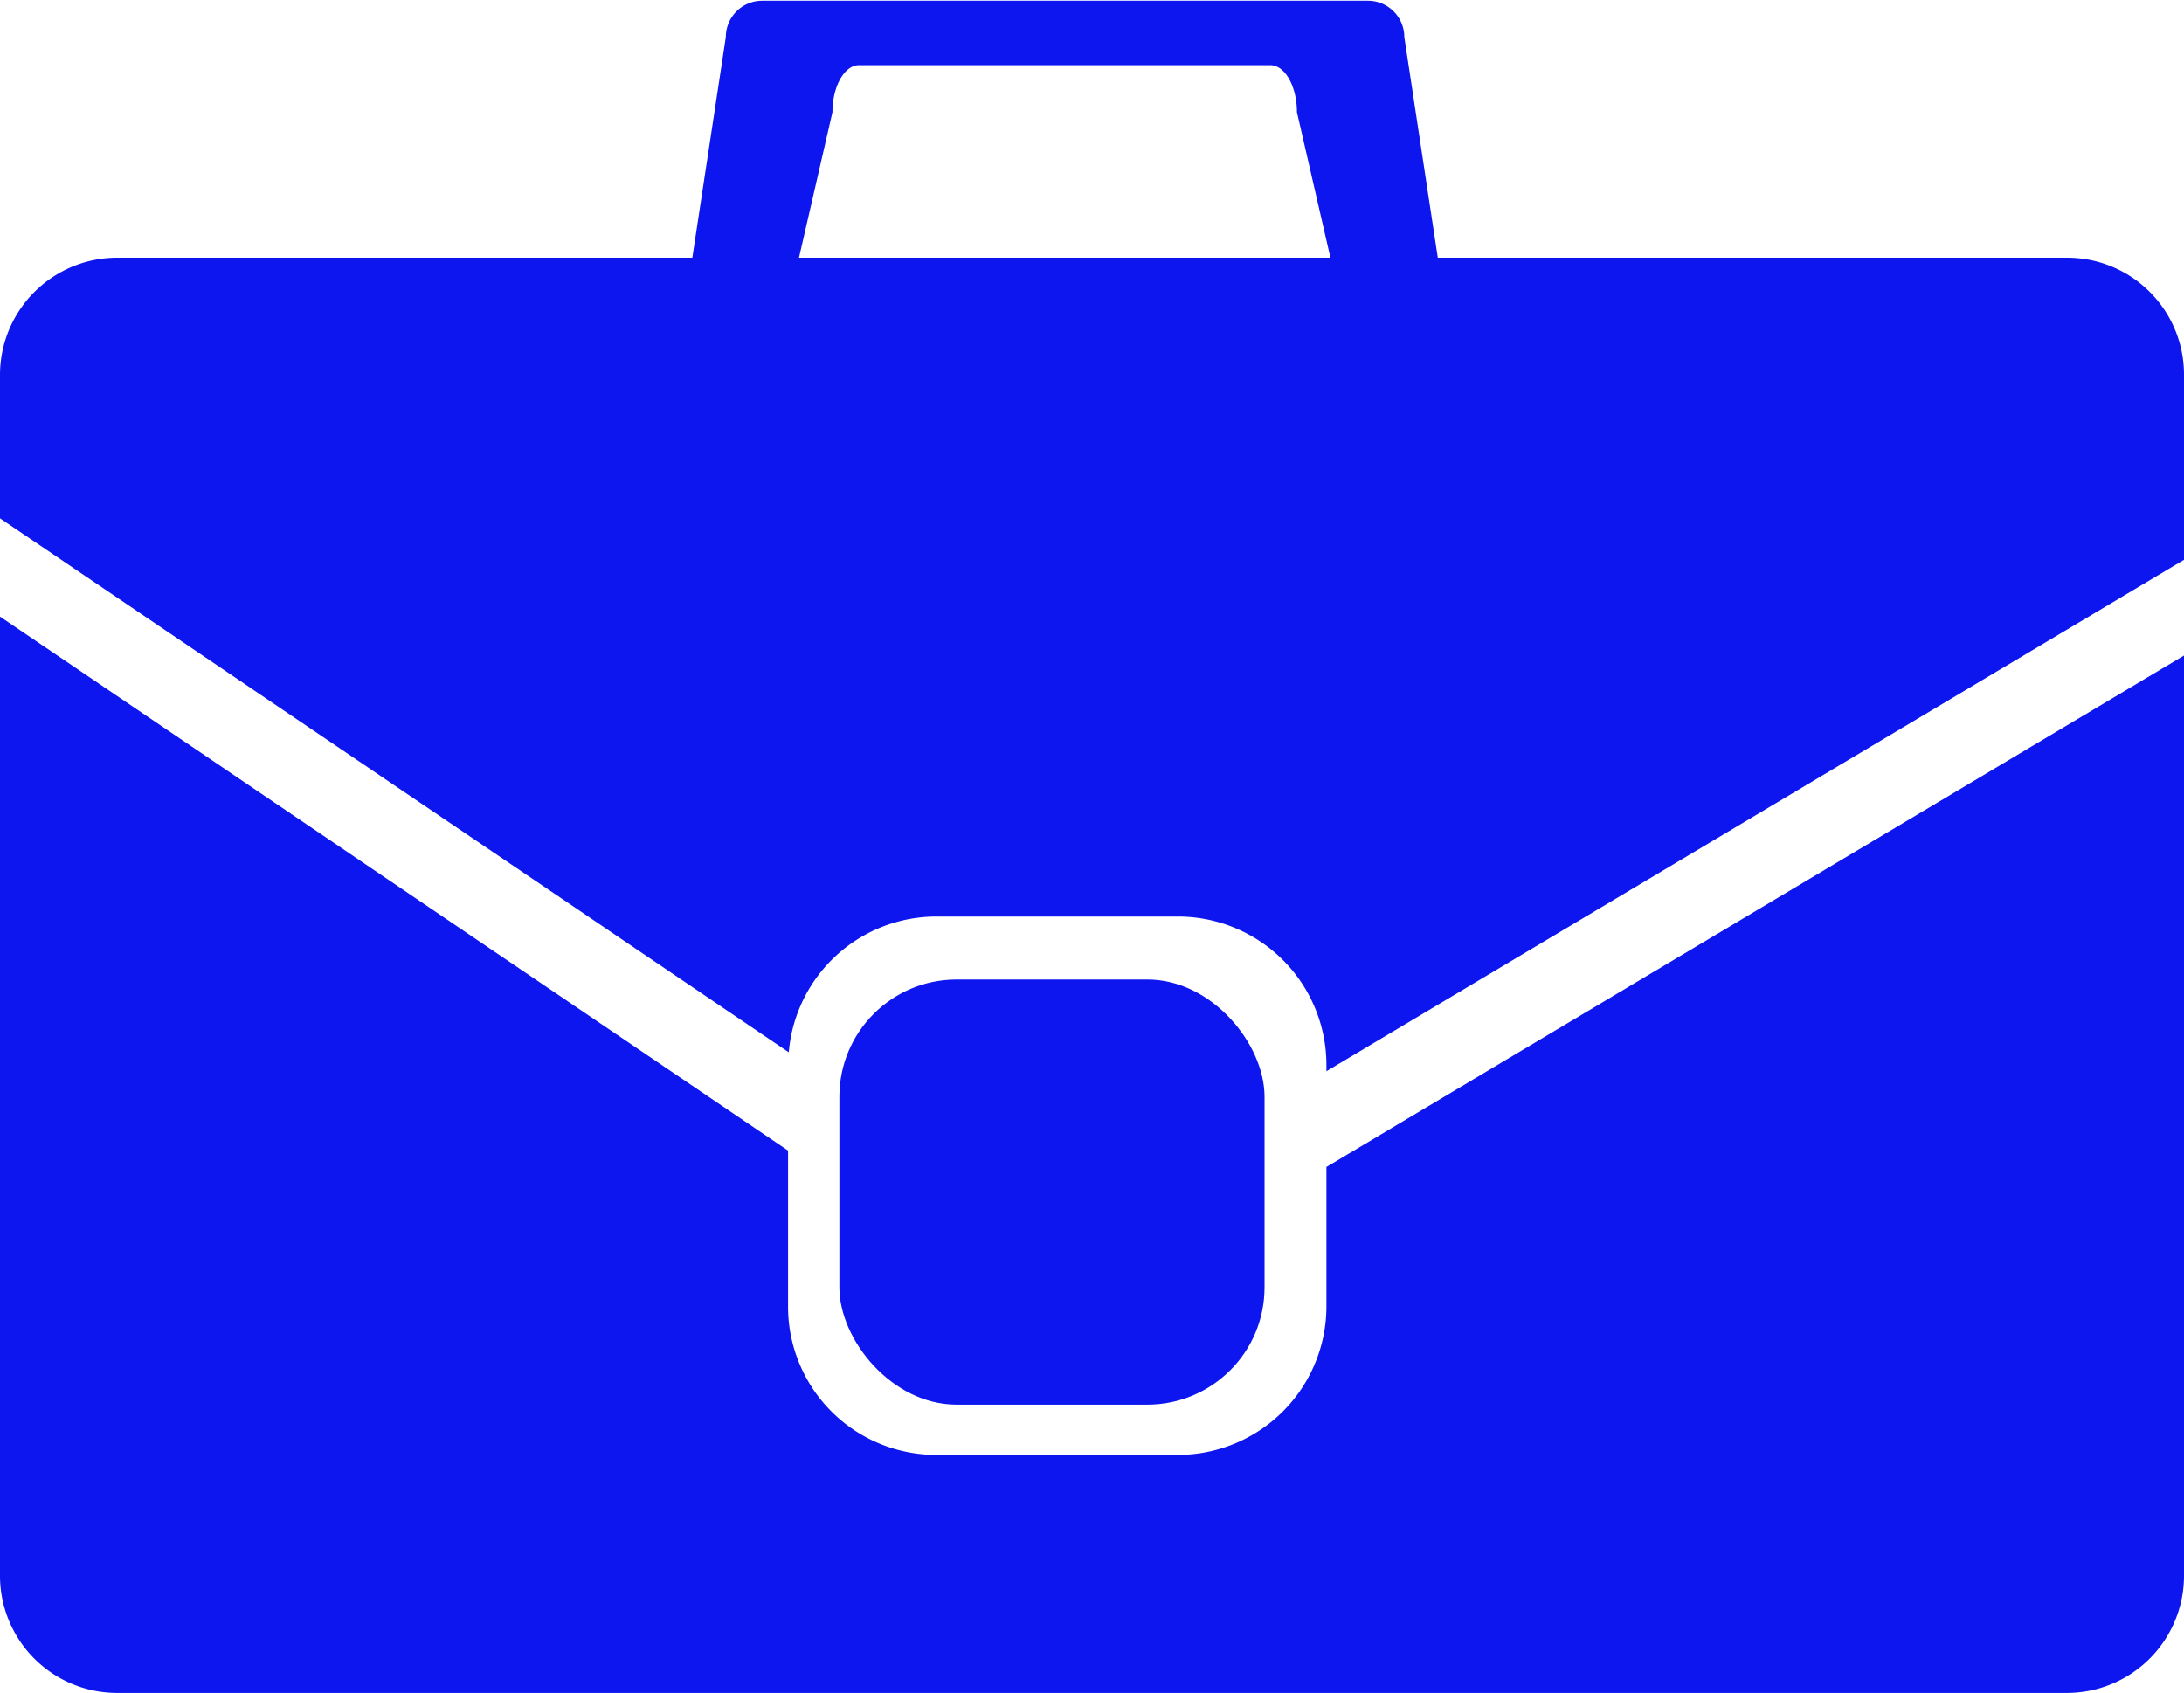
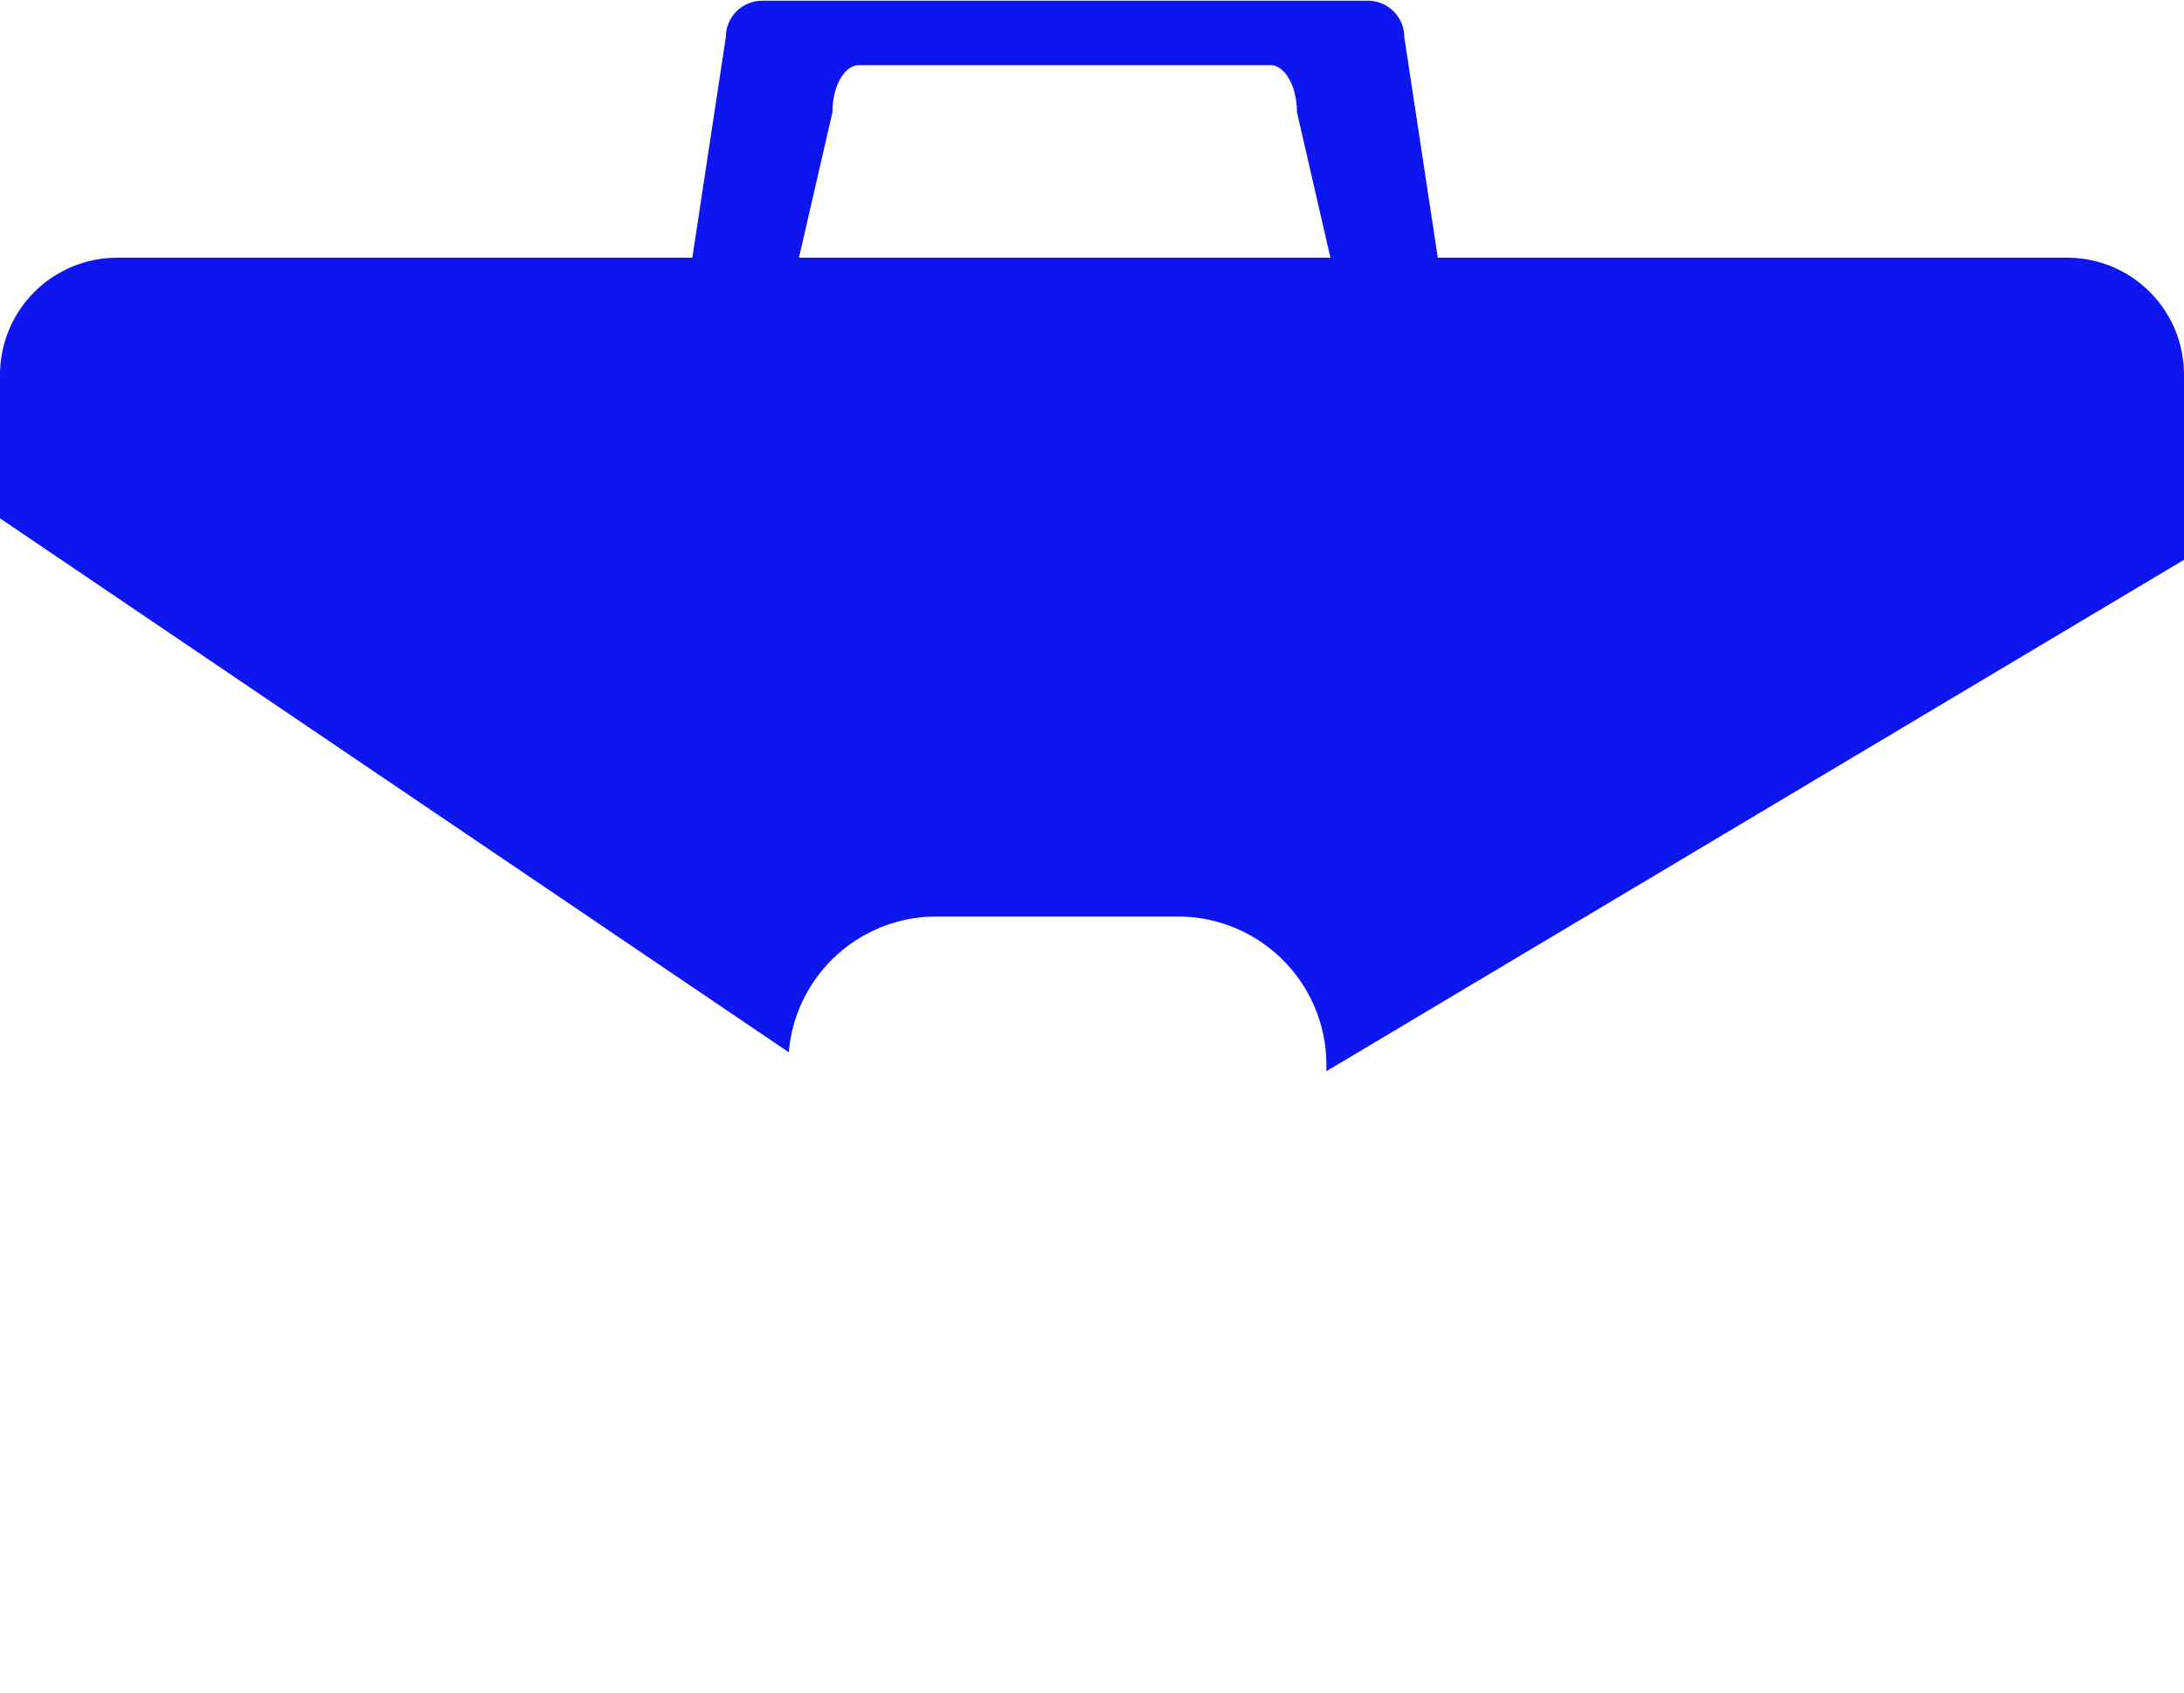
<svg xmlns="http://www.w3.org/2000/svg" id="Слой_1" data-name="Слой 1" viewBox="0 0 60 46.51">
  <defs>
    <style>.cls-1{fill:#0e16f0;}</style>
  </defs>
  <title>2</title>
-   <rect class="cls-1" x="23.06" y="26.91" width="11.68" height="11.68" rx="3.22" />
  <path class="cls-1" d="M324.49,404.28H307.21l-.92-6.06a1,1,0,0,0-1-1H288.65a1,1,0,0,0-1,1l-.92,6.06H270.93a3.22,3.22,0,0,0-3.22,3.22v3.94l21.67,14.67a4.07,4.07,0,0,1,4.06-3.73h6.63a4.08,4.08,0,0,1,4.08,4.08v.17l23.56-14.05V407.5A3.21,3.21,0,0,0,324.49,404.28Zm-20.23,0h-14.6l.92-4c0-.71.33-1.29.73-1.29h11.3c.4,0,.73.58.73,1.29Z" transform="translate(-267.71 -397.2)" />
-   <path class="cls-1" d="M304.15,433.09a4.08,4.08,0,0,1-4.08,4.08h-6.63a4.07,4.07,0,0,1-4.08-4.08v-4.28l-21.65-14.67V440.5a3.22,3.22,0,0,0,3.22,3.21h53.56a3.22,3.22,0,0,0,3.22-3.21V415.21l-23.56,14.05Z" transform="translate(-267.71 -397.2)" />
</svg>